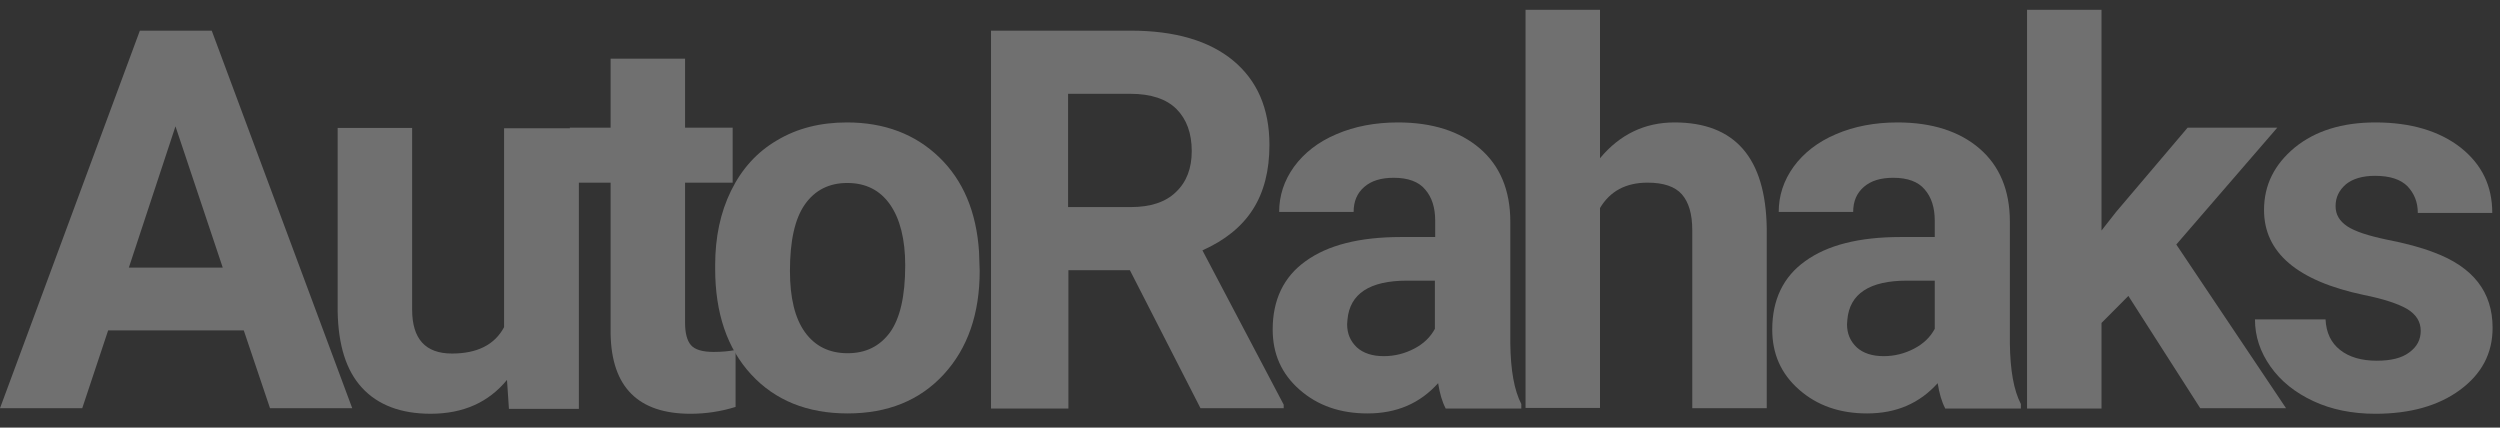
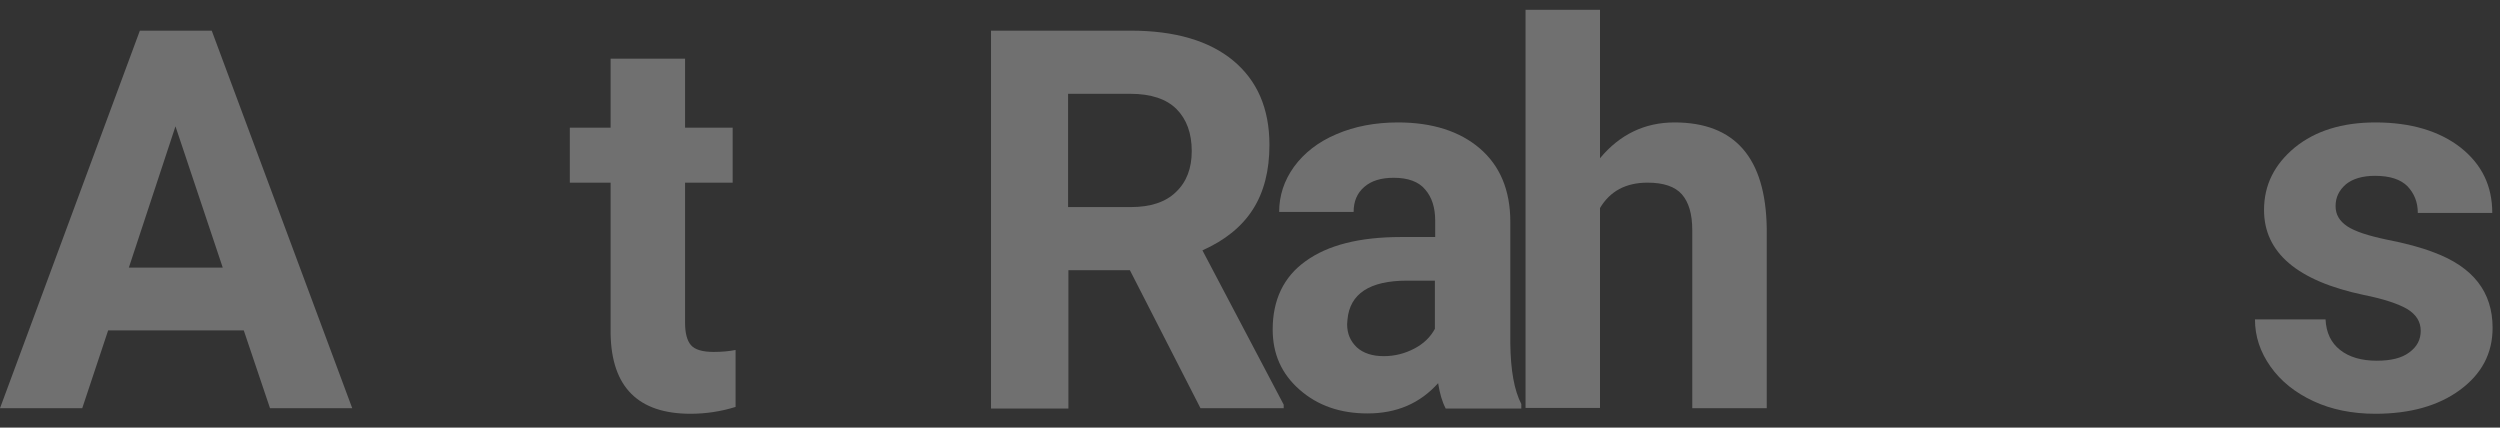
<svg xmlns="http://www.w3.org/2000/svg" width="152" height="26" viewBox="0 0 152 26" fill="none">
  <rect x="0" y="0" width="152" height="26" fill="#333333" stroke="none" />
  <g opacity="0.3">
    <path d="M14.822 20.09H6.575L5 24.82H0L8.504 1.863H12.873L21.416 24.82H16.417L14.822 20.09ZM7.834 16.271H13.543L10.669 7.682L7.834 16.271Z" fill="white" />
-     <path d="M30.825 23.098C29.703 24.464 28.168 25.156 26.18 25.156C24.369 25.156 22.971 24.622 22.007 23.573C21.042 22.524 20.57 20.981 20.53 18.962V7.78H25.058V18.823C25.058 20.605 25.865 21.495 27.479 21.495C29.014 21.495 30.077 20.961 30.648 19.892V7.8H35.195V24.86H30.943L30.825 23.098Z" fill="white" />
    <path d="M41.652 3.565V7.761H44.546V11.106H41.652V19.616C41.652 20.249 41.77 20.704 42.007 20.981C42.243 21.258 42.715 21.397 43.384 21.397C43.877 21.397 44.329 21.357 44.723 21.278V24.741C43.837 25.018 42.912 25.157 41.987 25.157C38.798 25.157 37.184 23.534 37.125 20.308V11.106H34.645V7.761H37.125V3.565H41.652Z" fill="white" />
-     <path d="M43.482 16.132C43.482 14.43 43.797 12.926 44.447 11.6C45.096 10.274 46.022 9.245 47.242 8.533C48.462 7.801 49.88 7.444 51.494 7.444C53.777 7.444 55.647 8.157 57.104 9.562C58.561 10.967 59.368 12.887 59.525 15.301L59.565 16.469C59.565 19.081 58.836 21.179 57.38 22.762C55.923 24.346 53.974 25.137 51.533 25.137C49.092 25.137 47.124 24.346 45.667 22.762C44.211 21.179 43.482 19.042 43.482 16.33V16.132ZM48.029 16.469C48.029 18.092 48.325 19.338 48.935 20.189C49.545 21.041 50.411 21.476 51.533 21.476C52.636 21.476 53.482 21.06 54.112 20.209C54.722 19.358 55.037 18.012 55.037 16.132C55.037 14.549 54.722 13.302 54.112 12.432C53.502 11.561 52.636 11.125 51.514 11.125C50.411 11.125 49.545 11.561 48.935 12.432C48.325 13.302 48.029 14.648 48.029 16.469Z" fill="white" />
    <path d="M68.698 16.429H64.959V24.84H60.254V1.863H68.738C71.435 1.863 73.521 2.477 74.978 3.684C76.434 4.891 77.182 6.593 77.182 8.81C77.182 10.373 76.848 11.679 76.178 12.728C75.509 13.777 74.486 14.608 73.108 15.222L78.049 24.603V24.82H72.99L68.698 16.429ZM64.959 12.59H68.757C69.939 12.59 70.864 12.293 71.494 11.679C72.143 11.066 72.458 10.235 72.458 9.186C72.458 8.097 72.143 7.246 71.533 6.633C70.923 6.019 69.978 5.703 68.718 5.703H64.939V12.59H64.959Z" fill="white" />
    <path d="M87.89 24.82C87.674 24.405 87.536 23.91 87.438 23.297C86.335 24.524 84.918 25.137 83.146 25.137C81.493 25.137 80.115 24.662 79.013 23.692C77.91 22.723 77.379 21.515 77.379 20.031C77.379 18.23 78.048 16.825 79.387 15.875C80.725 14.905 82.654 14.411 85.174 14.411H87.26V13.421C87.26 12.63 87.064 11.996 86.65 11.521C86.257 11.046 85.607 10.809 84.741 10.809C83.973 10.809 83.383 10.987 82.95 11.363C82.516 11.739 82.3 12.234 82.3 12.887H77.773C77.773 11.897 78.068 10.987 78.678 10.136C79.288 9.305 80.135 8.632 81.257 8.157C82.359 7.682 83.619 7.444 84.997 7.444C87.083 7.444 88.756 7.979 89.977 9.028C91.197 10.076 91.827 11.561 91.827 13.48V20.882C91.847 22.505 92.063 23.732 92.496 24.563V24.84H87.89V24.82ZM84.131 21.654C84.8 21.654 85.41 21.496 85.981 21.199C86.552 20.902 86.965 20.506 87.241 19.992V17.063H85.548C83.284 17.063 82.064 17.854 81.926 19.437L81.906 19.715C81.906 20.288 82.103 20.744 82.497 21.12C82.891 21.476 83.442 21.654 84.131 21.654Z" fill="white" />
    <path d="M97.28 9.621C98.481 8.176 99.997 7.444 101.808 7.444C105.489 7.444 107.359 9.601 107.418 13.896V24.82H102.89V13.995C102.89 13.005 102.674 12.293 102.26 11.818C101.847 11.343 101.138 11.105 100.174 11.105C98.855 11.105 97.891 11.62 97.28 12.649V24.801H92.753V0.597H97.28V9.621Z" fill="white" />
-     <path d="M118.263 24.82C118.047 24.405 117.909 23.91 117.811 23.297C116.708 24.524 115.291 25.137 113.519 25.137C111.866 25.137 110.488 24.662 109.386 23.692C108.283 22.723 107.752 21.515 107.752 20.031C107.752 18.23 108.421 16.825 109.76 15.875C111.098 14.905 113.027 14.411 115.547 14.411H117.633V13.421C117.633 12.63 117.437 11.996 117.023 11.521C116.63 11.046 115.98 10.809 115.114 10.809C114.346 10.809 113.756 10.987 113.323 11.363C112.89 11.739 112.673 12.234 112.673 12.887H108.146C108.146 11.897 108.441 10.987 109.051 10.136C109.661 9.305 110.508 8.632 111.63 8.157C112.732 7.682 113.992 7.444 115.37 7.444C117.456 7.444 119.129 7.979 120.35 9.028C121.57 10.076 122.2 11.561 122.2 13.48V20.882C122.22 22.505 122.436 23.732 122.869 24.563V24.84H118.263V24.82ZM114.523 21.654C115.193 21.654 115.803 21.496 116.374 21.199C116.945 20.902 117.358 20.506 117.633 19.992V17.063H115.941C113.677 17.063 112.456 17.854 112.319 19.437L112.299 19.715C112.299 20.288 112.496 20.744 112.89 21.12C113.283 21.476 113.834 21.654 114.523 21.654Z" fill="white" />
-     <path d="M129.405 17.993L127.772 19.635V24.84H123.244V0.597H127.772V14.015L128.657 12.887L133.008 7.761H138.46L132.319 14.866L138.992 24.82H133.775L129.405 17.993Z" fill="white" />
    <path d="M147.18 20.11C147.18 19.556 146.904 19.121 146.353 18.784C145.802 18.468 144.916 18.171 143.715 17.933C139.68 17.082 137.653 15.361 137.653 12.768C137.653 11.244 138.283 9.997 139.523 8.968C140.763 7.959 142.397 7.444 144.424 7.444C146.57 7.444 148.302 7.959 149.601 8.968C150.9 9.997 151.53 11.303 151.53 12.946H147.003C147.003 12.293 146.786 11.759 146.373 11.323C145.959 10.908 145.31 10.69 144.404 10.69C143.637 10.69 143.046 10.868 142.633 11.204C142.219 11.561 142.003 11.996 142.003 12.53C142.003 13.045 142.239 13.441 142.712 13.758C143.184 14.074 143.991 14.332 145.113 14.569C146.235 14.787 147.2 15.044 147.967 15.341C150.369 16.231 151.55 17.755 151.55 19.932C151.55 21.496 150.881 22.742 149.562 23.712C148.243 24.682 146.511 25.157 144.424 25.157C143.007 25.157 141.747 24.9 140.645 24.385C139.542 23.87 138.676 23.178 138.046 22.287C137.417 21.397 137.102 20.447 137.102 19.418H141.393C141.432 20.229 141.727 20.843 142.279 21.278C142.83 21.713 143.578 21.931 144.503 21.931C145.369 21.931 146.019 21.773 146.471 21.436C146.963 21.08 147.18 20.645 147.18 20.11Z" fill="white" />
  </g>
</svg>